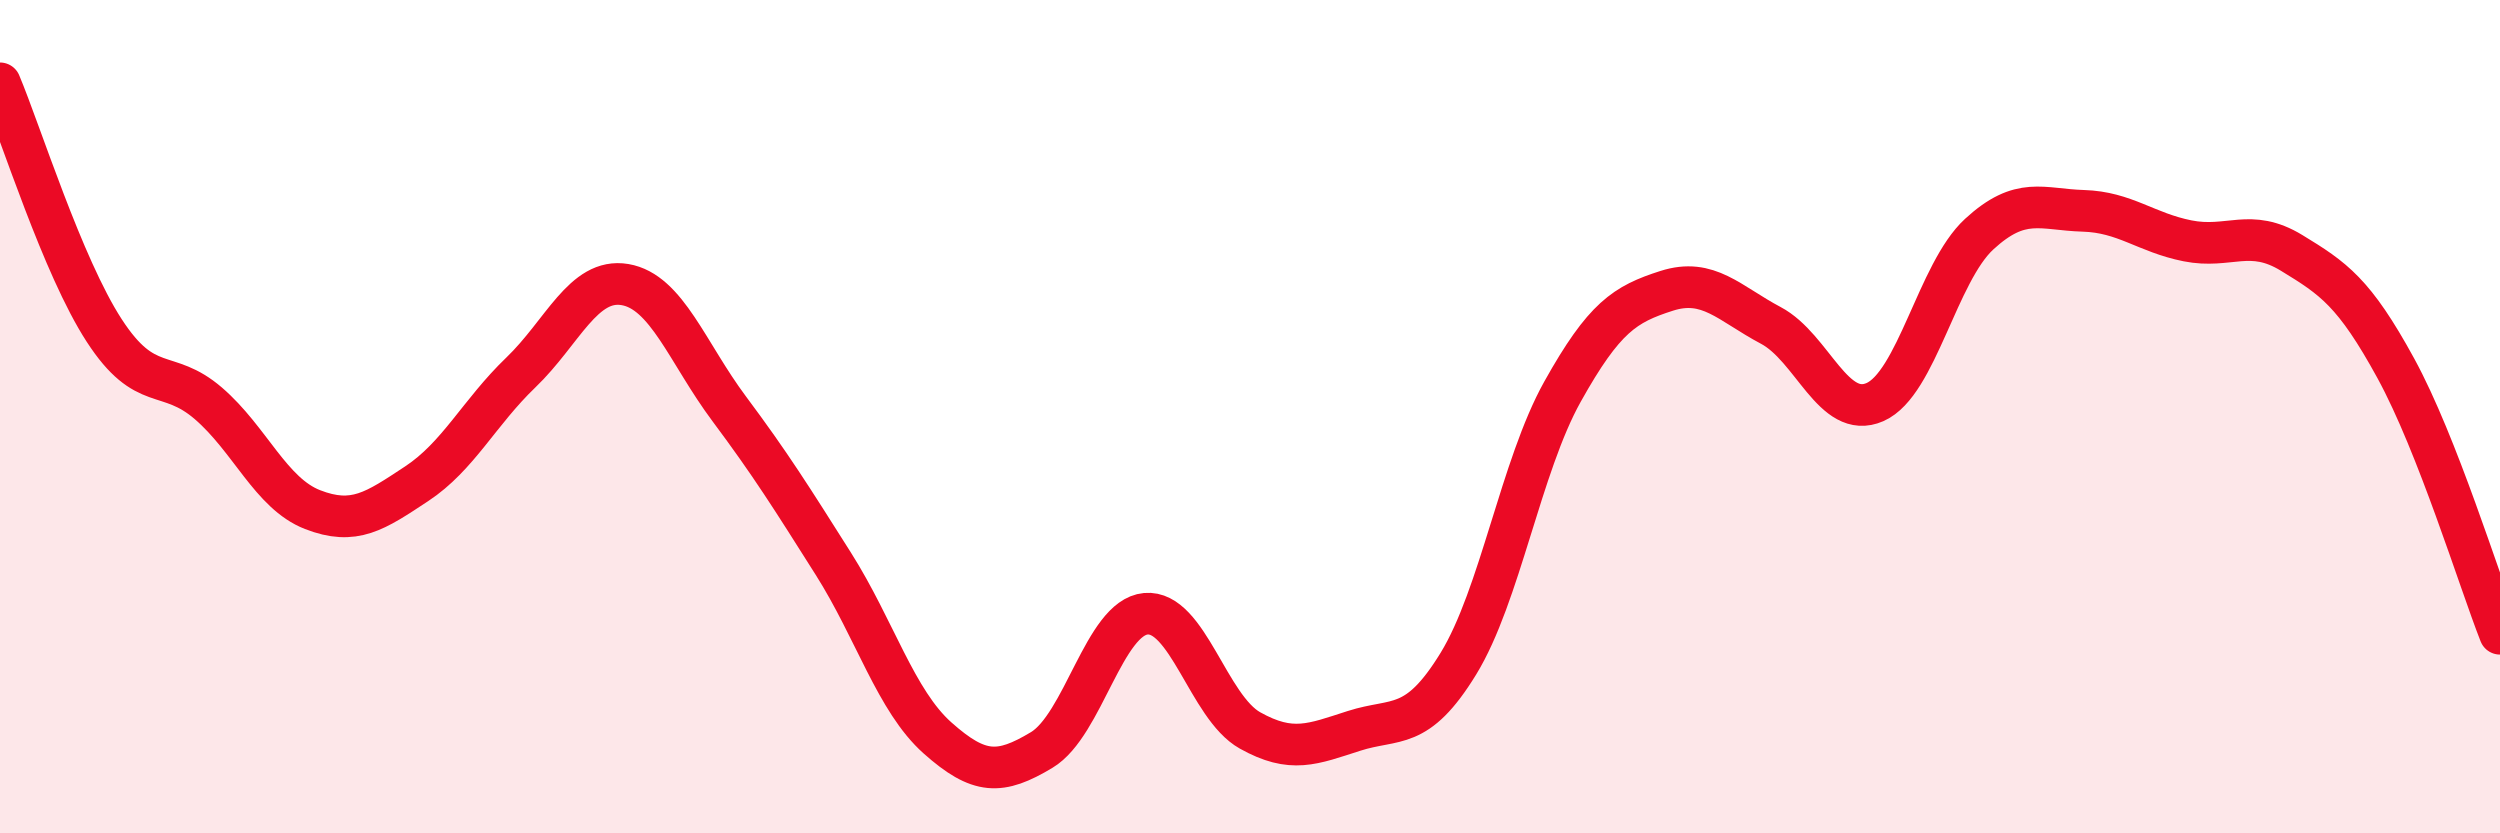
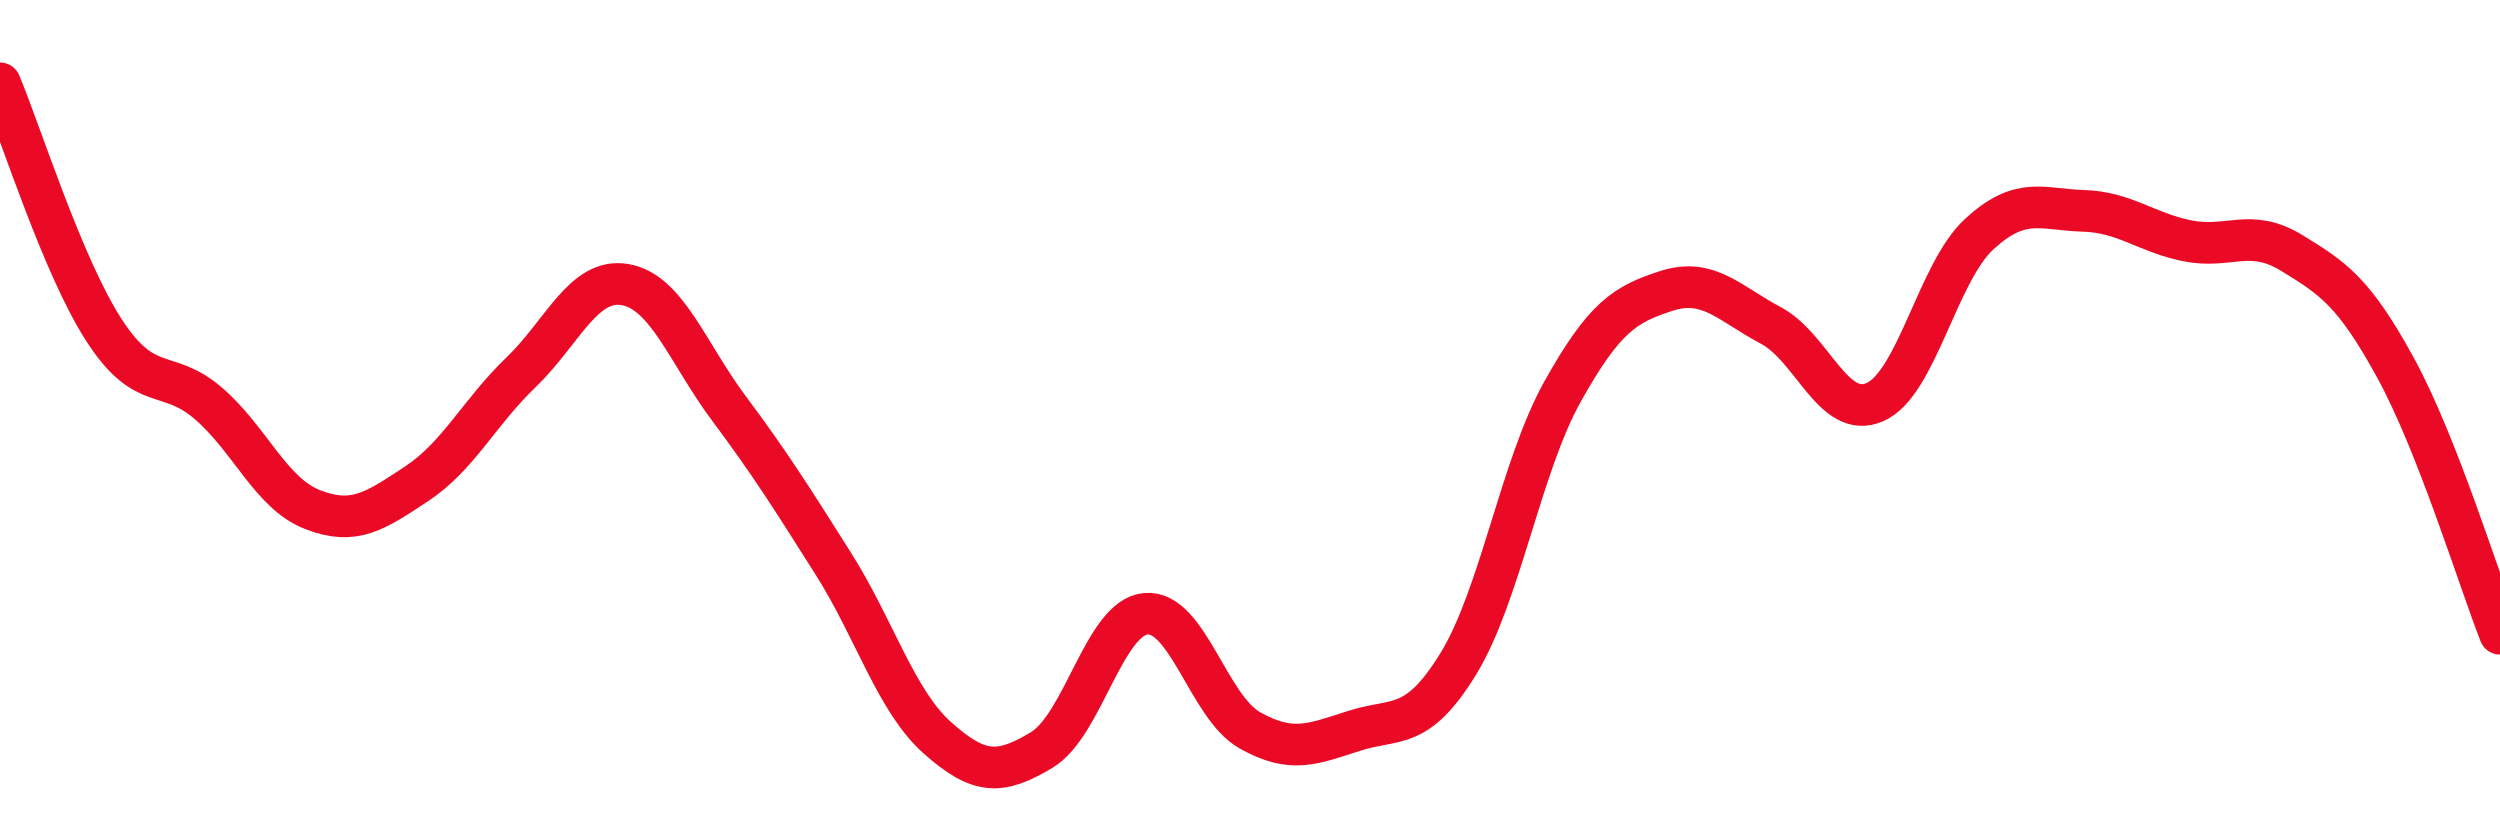
<svg xmlns="http://www.w3.org/2000/svg" width="60" height="20" viewBox="0 0 60 20">
-   <path d="M 0,2 C 0.5,3.19 1.5,6.39 2.5,7.93 C 3.5,9.47 4,8.82 5,9.68 C 6,10.54 6.5,11.84 7.5,12.23 C 8.5,12.62 9,12.27 10,11.61 C 11,10.95 11.5,9.9 12.5,8.94 C 13.5,7.98 14,6.66 15,6.83 C 16,7 16.5,8.47 17.5,9.81 C 18.5,11.15 19,11.95 20,13.53 C 21,15.11 21.5,16.82 22.5,17.71 C 23.5,18.6 24,18.6 25,18 C 26,17.4 26.5,14.82 27.5,14.73 C 28.5,14.64 29,16.97 30,17.53 C 31,18.09 31.5,17.86 32.5,17.54 C 33.5,17.22 34,17.56 35,15.93 C 36,14.3 36.5,11.19 37.5,9.4 C 38.5,7.61 39,7.3 40,6.98 C 41,6.66 41.5,7.28 42.5,7.81 C 43.5,8.34 44,10.09 45,9.65 C 46,9.21 46.5,6.54 47.5,5.62 C 48.5,4.7 49,5.03 50,5.06 C 51,5.09 51.5,5.58 52.5,5.78 C 53.5,5.98 54,5.46 55,6.07 C 56,6.68 56.5,7.01 57.5,8.84 C 58.5,10.67 59.5,13.94 60,15.21L60 20L0 20Z" fill="#EB0A25" opacity="0.1" stroke-linecap="round" stroke-linejoin="round" />
  <path d="M 0,2 C 0.5,3.19 1.5,6.39 2.5,7.93 C 3.5,9.47 4,8.82 5,9.68 C 6,10.54 6.5,11.84 7.5,12.23 C 8.5,12.62 9,12.27 10,11.61 C 11,10.95 11.5,9.9 12.5,8.94 C 13.5,7.98 14,6.66 15,6.83 C 16,7 16.5,8.47 17.5,9.81 C 18.5,11.15 19,11.95 20,13.53 C 21,15.11 21.5,16.82 22.5,17.71 C 23.5,18.6 24,18.6 25,18 C 26,17.4 26.5,14.82 27.5,14.73 C 28.5,14.64 29,16.97 30,17.53 C 31,18.09 31.5,17.86 32.5,17.54 C 33.5,17.22 34,17.56 35,15.93 C 36,14.3 36.5,11.19 37.5,9.4 C 38.5,7.61 39,7.3 40,6.98 C 41,6.66 41.5,7.28 42.5,7.81 C 43.5,8.34 44,10.09 45,9.65 C 46,9.21 46.5,6.54 47.5,5.62 C 48.5,4.7 49,5.03 50,5.06 C 51,5.09 51.5,5.58 52.5,5.78 C 53.5,5.98 54,5.46 55,6.07 C 56,6.68 56.5,7.01 57.5,8.84 C 58.5,10.67 59.5,13.94 60,15.21" stroke="#EB0A25" stroke-width="1" fill="none" stroke-linecap="round" stroke-linejoin="round" />
</svg>